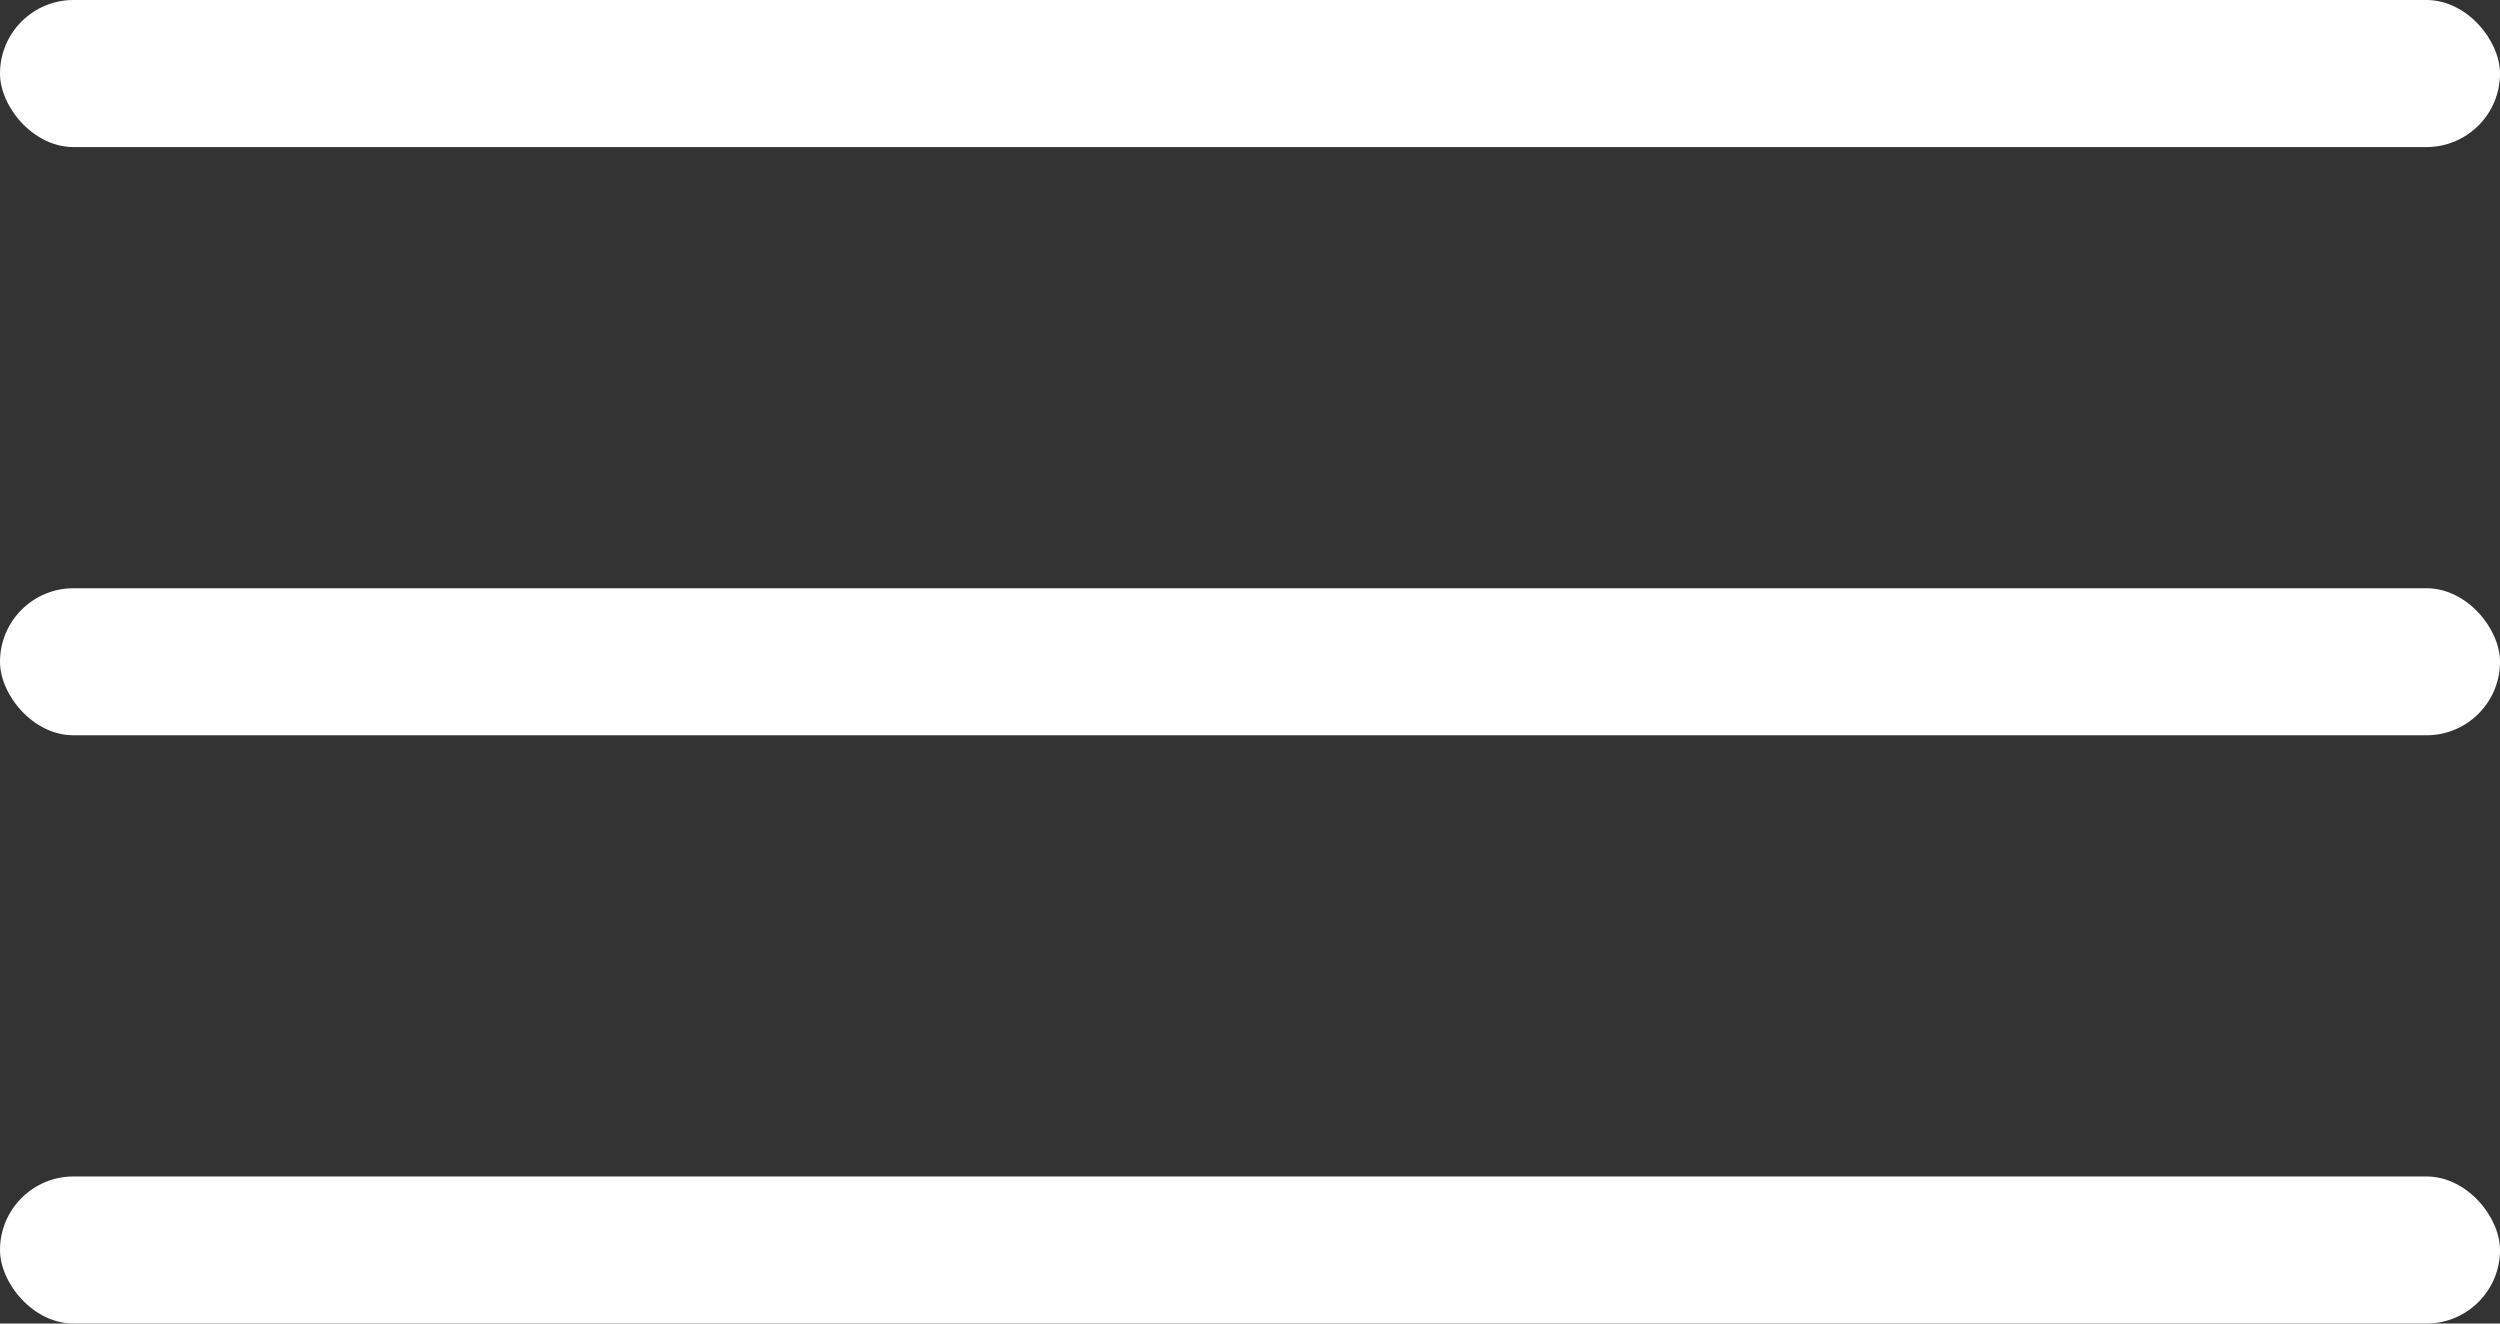
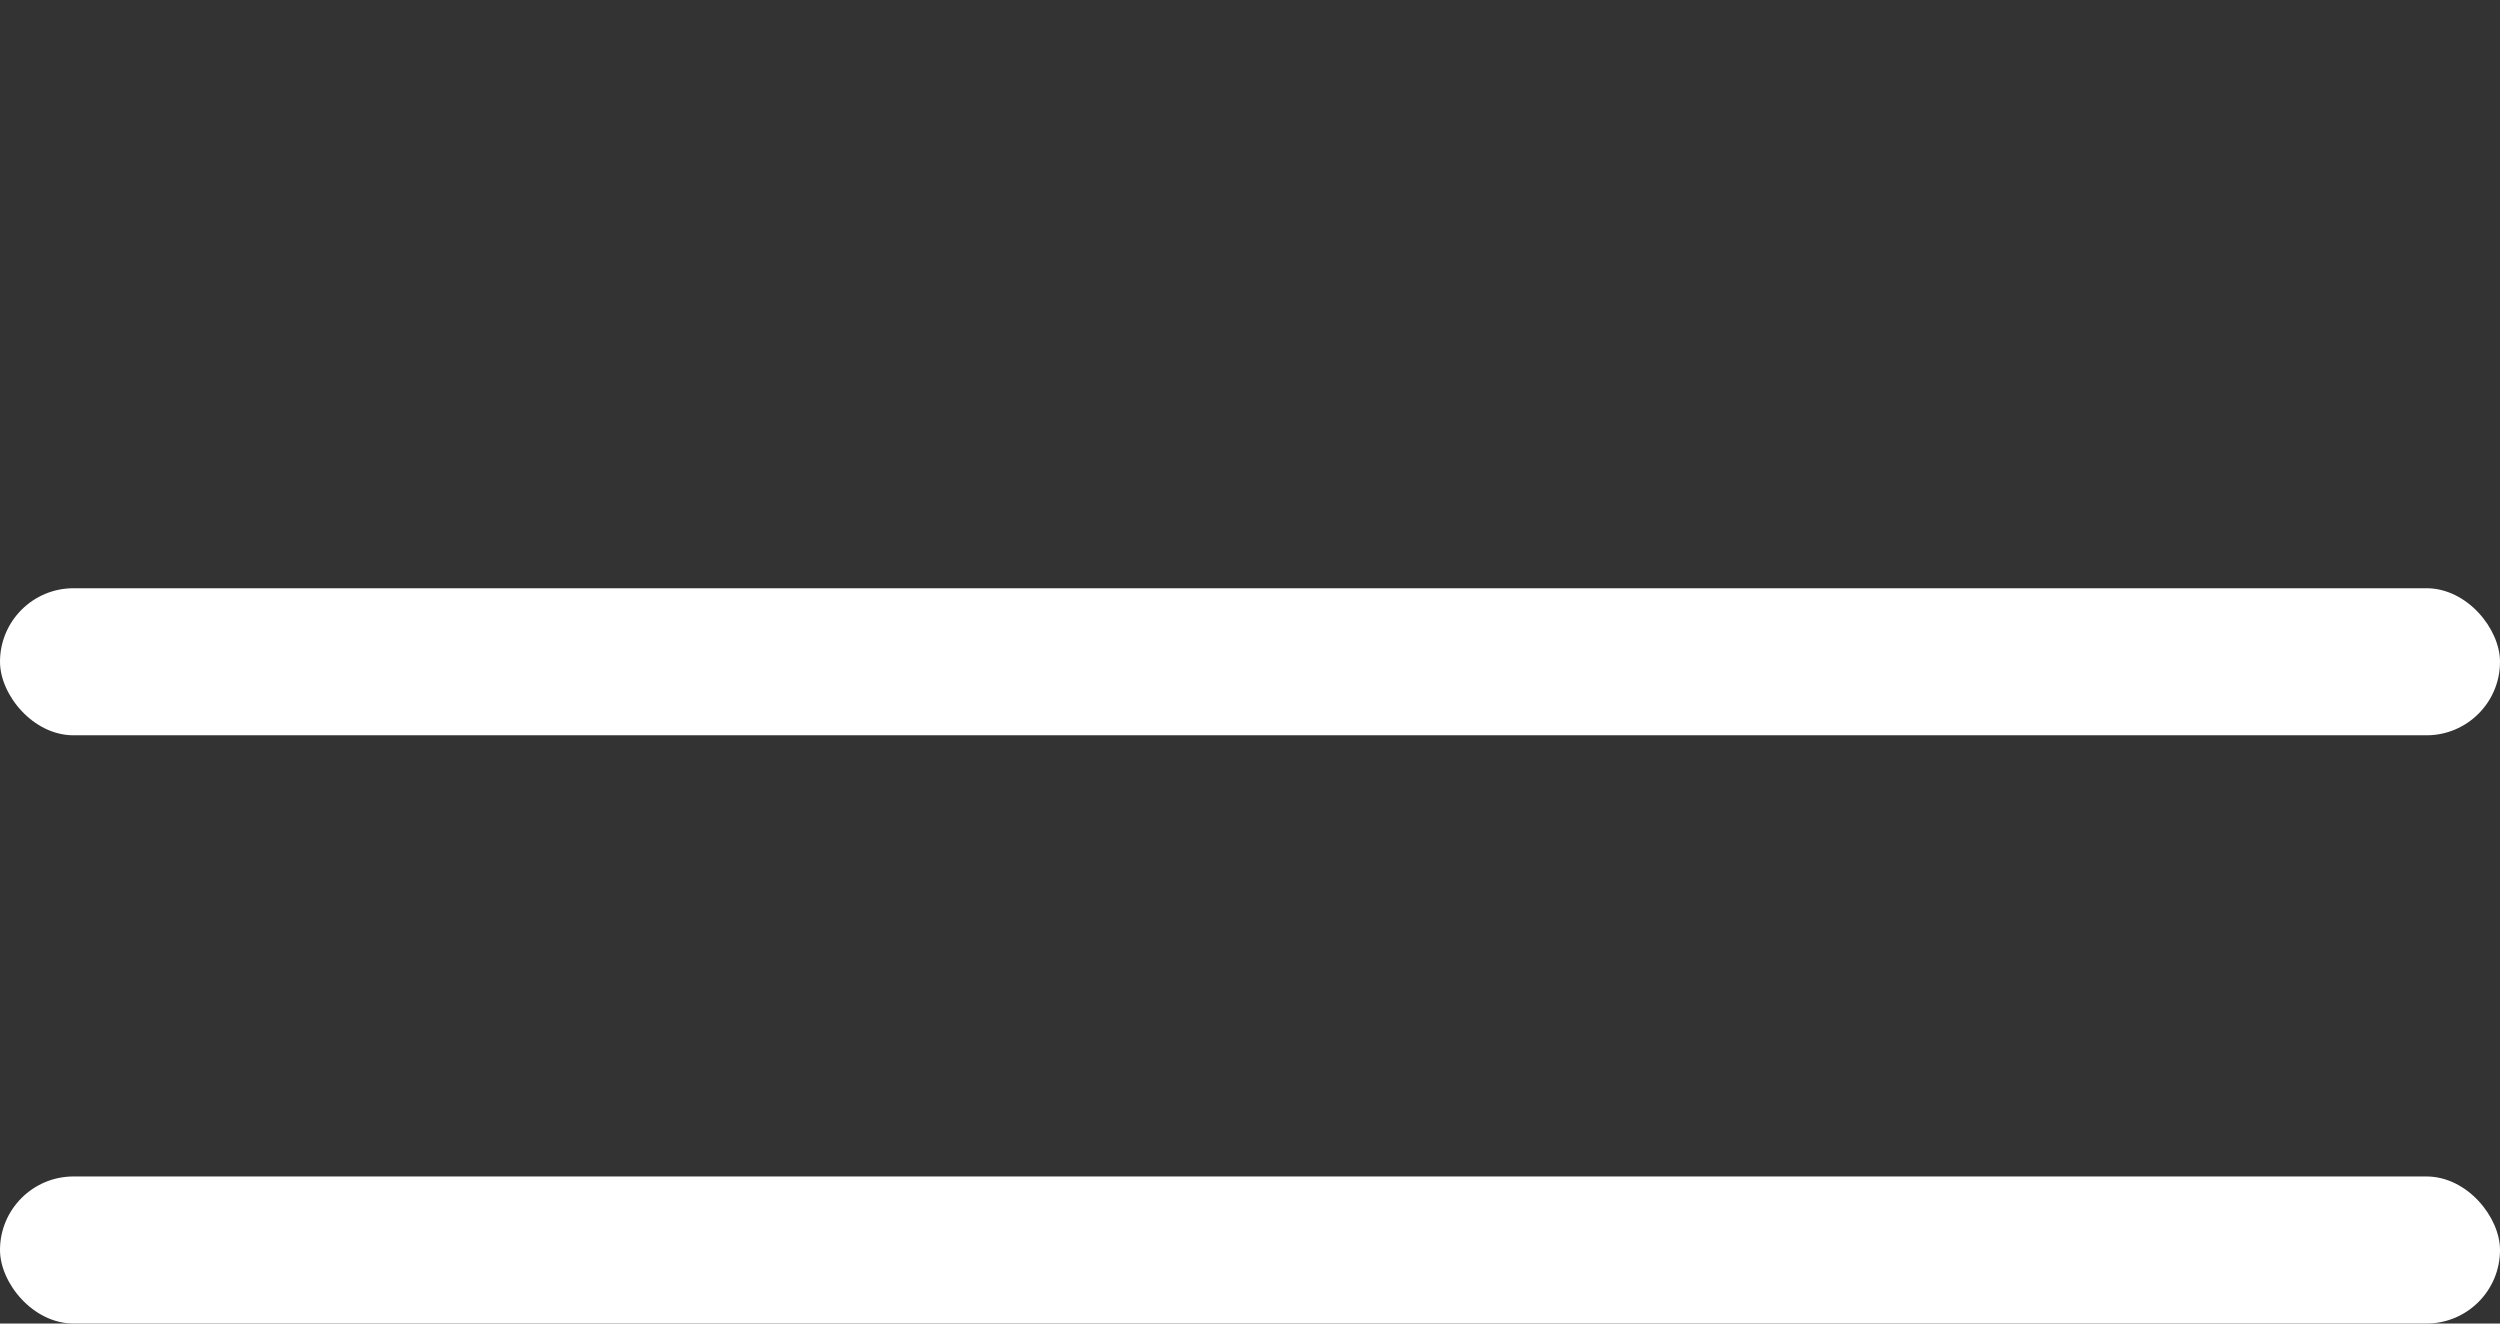
<svg xmlns="http://www.w3.org/2000/svg" width="34" height="18" viewBox="0 0 34 18" fill="none">
  <rect x="0" y="0" width="34" height="18" fill="#333333" stroke="none" />
-   <rect width="34" height="2" rx="1" fill="white" />
  <rect y="8" width="34" height="2" rx="1" fill="white" />
  <rect y="16" width="34" height="2" rx="1" fill="white" />
</svg>